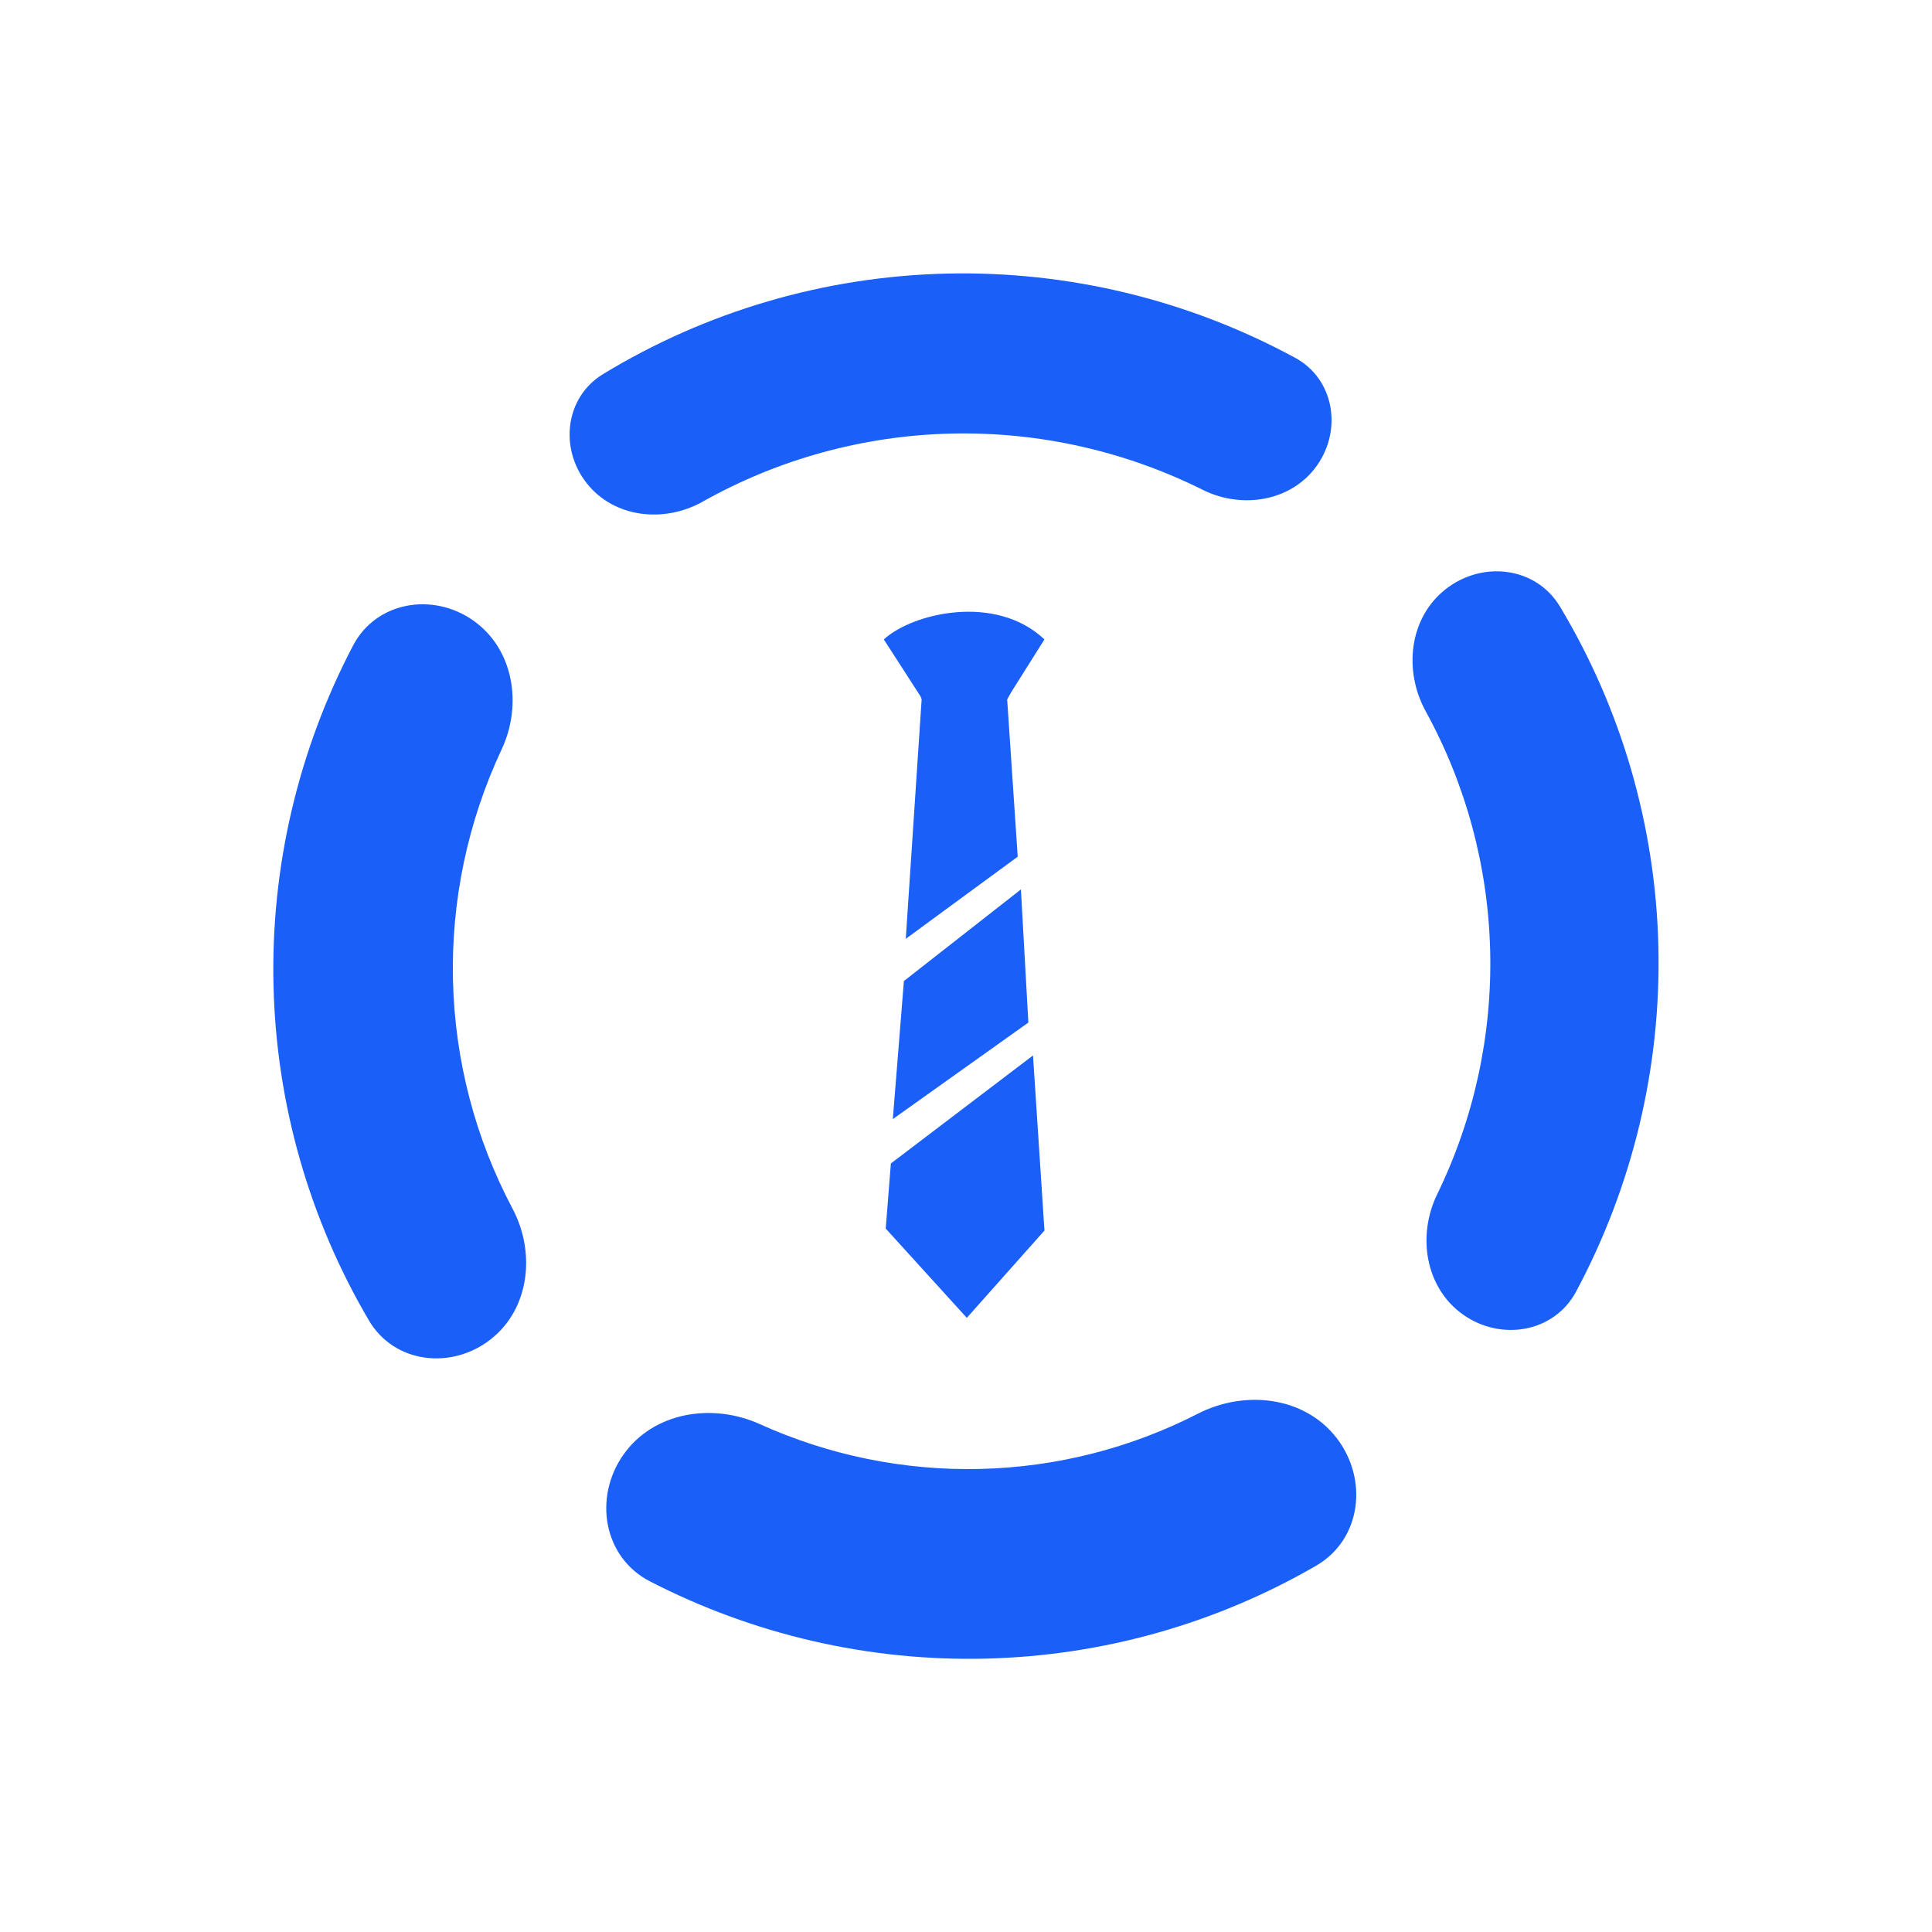
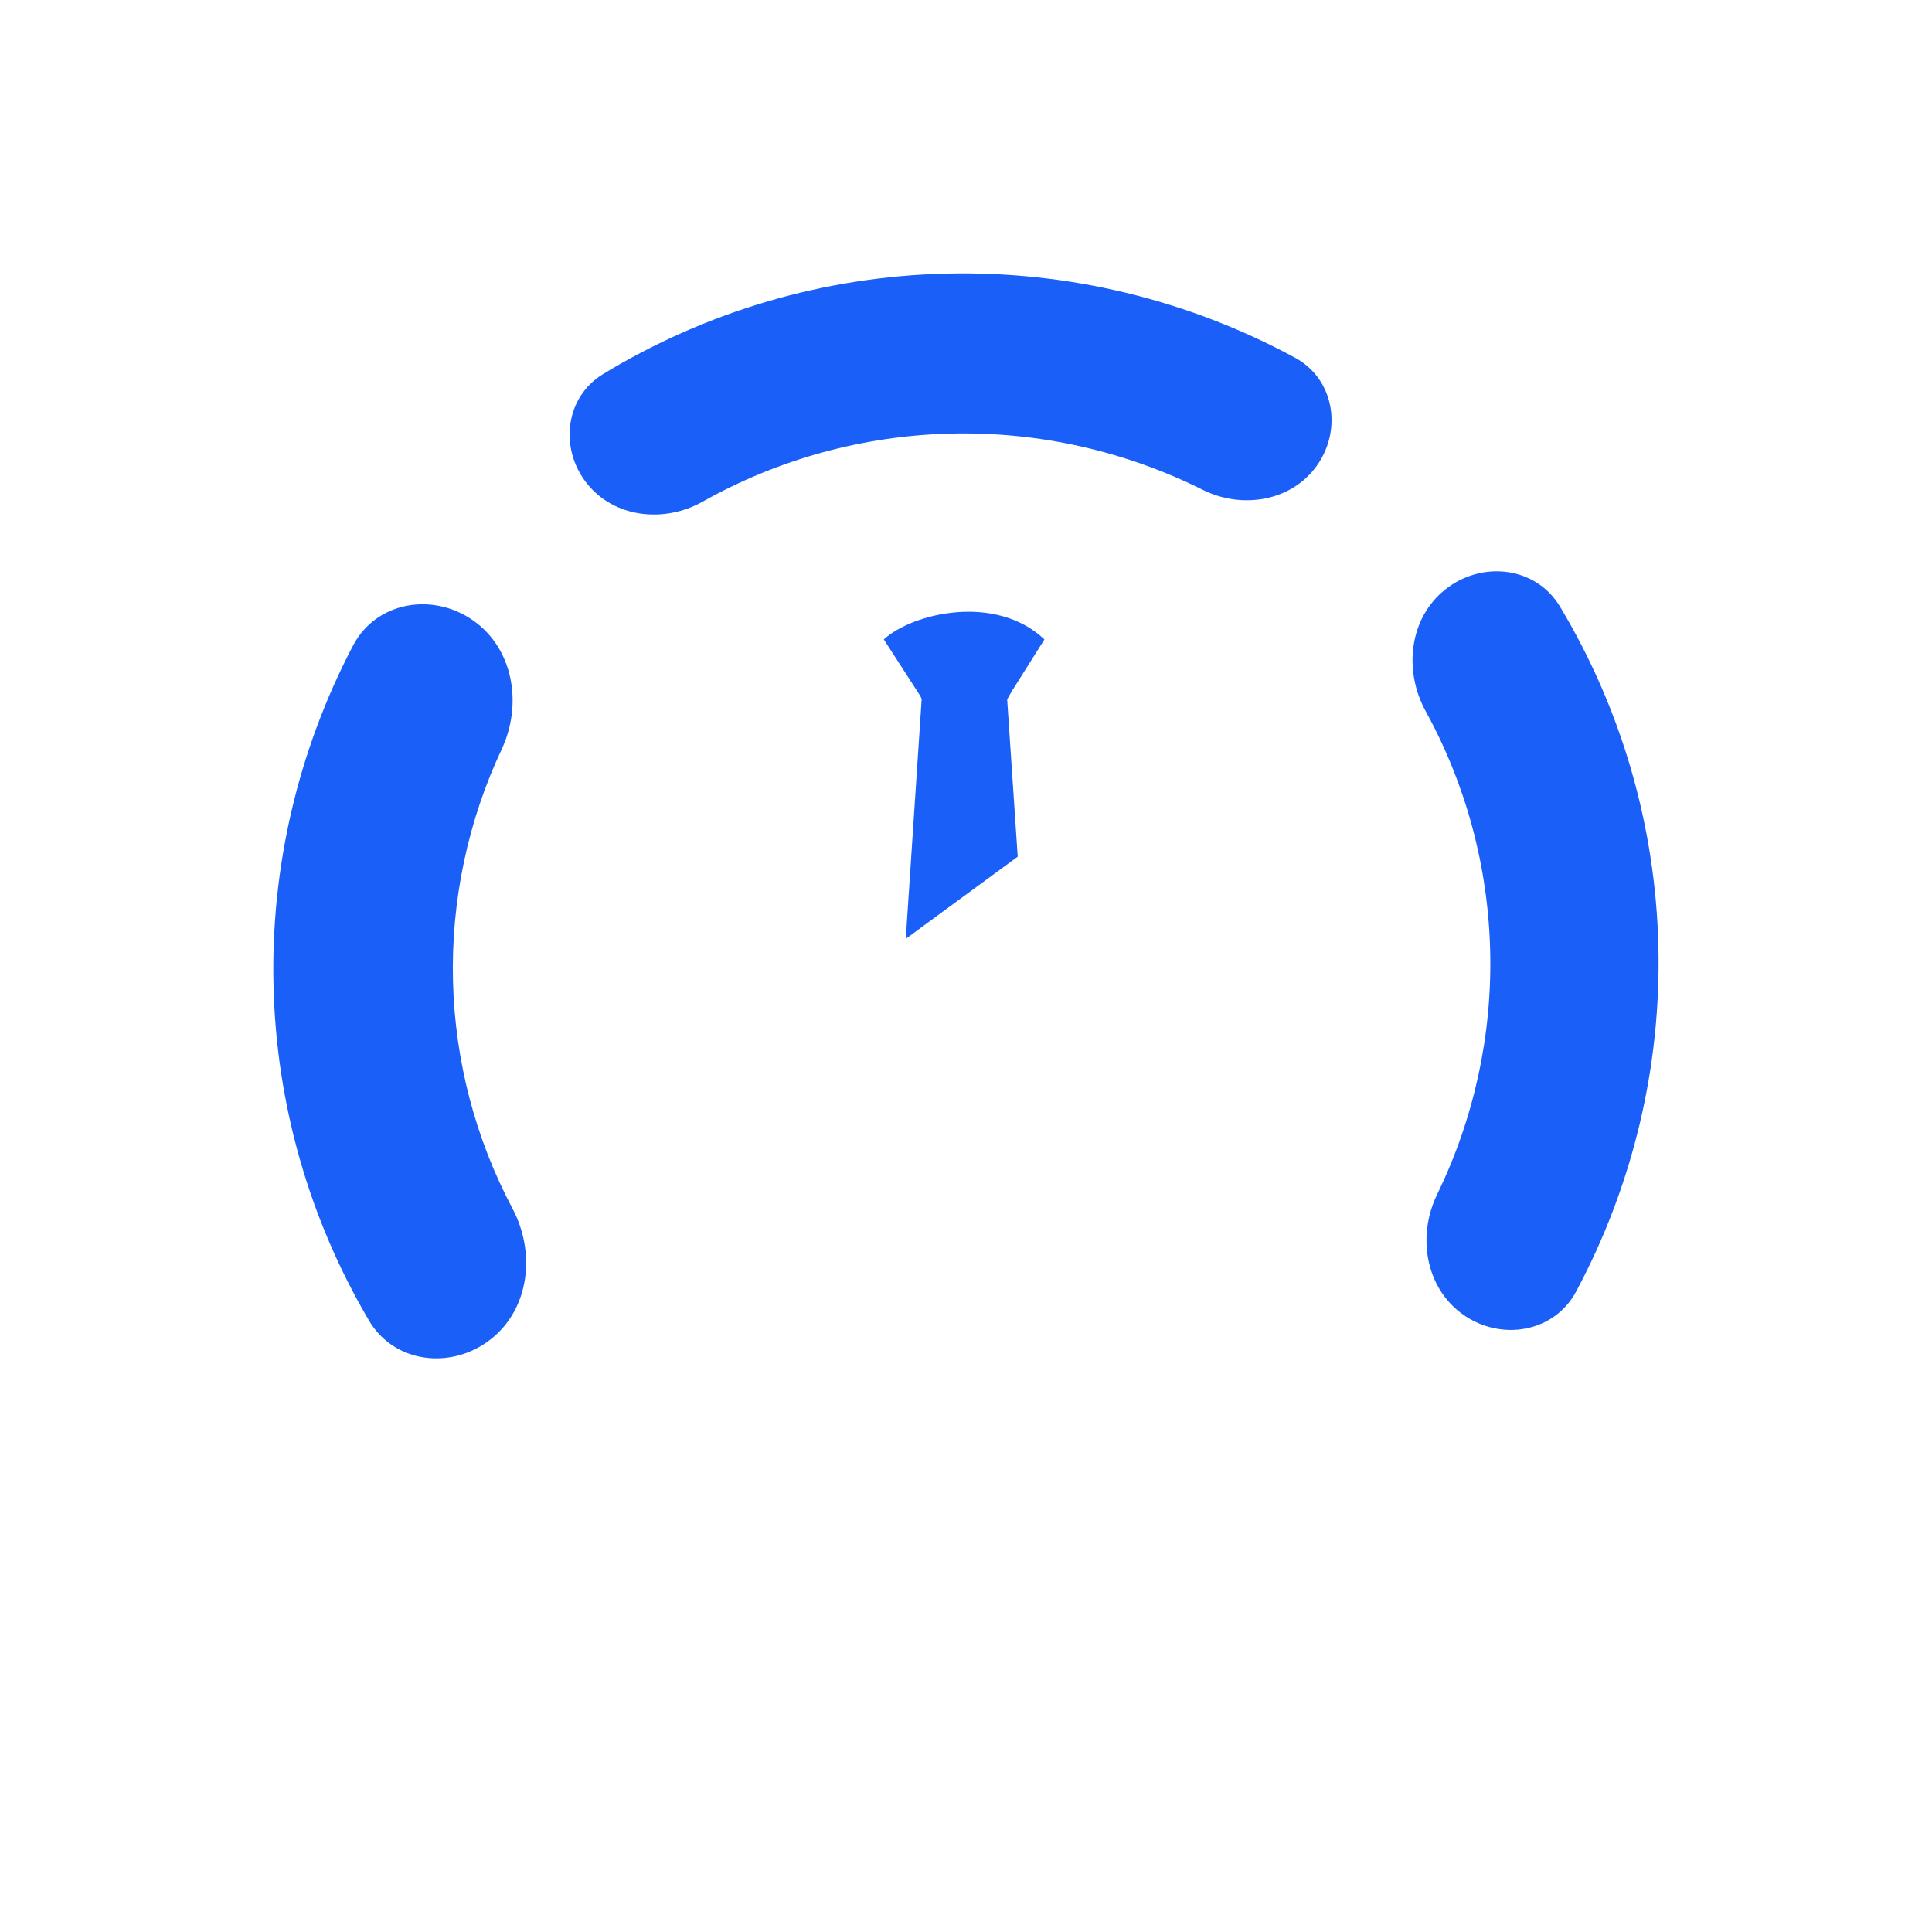
<svg xmlns="http://www.w3.org/2000/svg" width="84" height="84" viewBox="0 0 84 84" fill="none">
-   <path d="M44.888 45.945L38.761 50.6L38.539 53.406L42.035 57.255L45.382 53.492L44.888 45.945Z" fill="#1A5FF8" stroke="#1A5FF8" stroke-width="0.057" />
-   <path d="M44.362 38.727L39.327 42.669L38.852 48.597L44.682 44.445L44.362 38.727Z" fill="#1A5FF8" stroke="#1A5FF8" stroke-width="0.057" />
  <path d="M43.947 28.206C41.872 26.97 40.963 27.941 39.523 28.468L40.1 30.406L39.414 40.759L44.219 37.233L43.761 30.406L44.796 28.421L44.034 28.242C44.004 28.235 43.974 28.222 43.947 28.206Z" fill="#1A5FF8" stroke="#1A5FF8" stroke-width="0.057" />
  <path d="M45.404 27.795C43.28 25.795 39.672 26.659 38.433 27.796C38.429 27.799 38.429 27.804 38.431 27.808L40.081 30.366H43.795L45.406 27.807C45.408 27.803 45.407 27.798 45.404 27.795Z" fill="#1A5FF8" />
  <path d="M57.268 20.228C58.369 18.657 57.997 16.471 56.31 15.556C51.672 13.04 46.44 11.767 41.133 11.896C35.839 12.024 30.7 13.54 26.22 16.265C24.571 17.268 24.312 19.486 25.505 21.004C26.693 22.516 28.871 22.755 30.547 21.813C33.827 19.969 37.528 18.944 41.333 18.852C45.145 18.759 48.906 19.607 52.292 21.296C54.008 22.152 56.166 21.799 57.268 20.228Z" fill="#1A5FF8" />
  <path d="M63.625 57.166C65.276 58.324 67.576 57.933 68.527 56.154C70.988 51.555 72.23 46.382 72.103 41.134C71.977 35.9 70.493 30.818 67.826 26.375C66.782 24.634 64.45 24.363 62.854 25.617C61.264 26.865 61.015 29.155 61.988 30.927C63.733 34.106 64.702 37.676 64.79 41.344C64.879 45.019 64.081 48.647 62.486 51.926C61.604 53.74 61.974 56.008 63.625 57.166Z" fill="#1A5FF8" />
-   <path d="M27.1 63.254C25.794 65.116 26.236 67.713 28.257 68.754C32.752 71.071 37.774 72.237 42.865 72.114C47.941 71.991 52.874 70.592 57.22 68.076C59.201 66.929 59.506 64.295 58.093 62.495C56.684 60.702 54.102 60.428 52.073 61.469C49.164 62.96 45.938 63.787 42.628 63.867C39.311 63.948 36.034 63.274 33.037 61.919C30.965 60.982 28.406 61.392 27.1 63.254Z" fill="#1A5FF8" />
-   <path d="M20.571 26.975C18.808 25.739 16.353 26.157 15.353 28.063C12.969 32.607 11.767 37.701 11.892 42.866C12.016 48.017 13.455 53.021 16.042 57.414C17.141 59.28 19.632 59.569 21.335 58.231C23.032 56.899 23.294 54.456 22.284 52.55C20.673 49.512 19.779 46.122 19.695 42.642C19.611 39.155 20.343 35.712 21.811 32.58C22.724 30.631 22.333 28.211 20.571 26.975Z" fill="#1A5FF8" />
+   <path d="M20.571 26.975C18.808 25.739 16.353 26.157 15.353 28.063C12.969 32.607 11.767 37.701 11.892 42.866C12.016 48.017 13.455 53.021 16.042 57.414C17.141 59.28 19.632 59.569 21.335 58.231C23.032 56.899 23.294 54.456 22.284 52.55C20.673 49.512 19.779 46.122 19.695 42.642C19.611 39.155 20.343 35.712 21.811 32.58C22.724 30.631 22.333 28.211 20.571 26.975" fill="#1A5FF8" />
</svg>